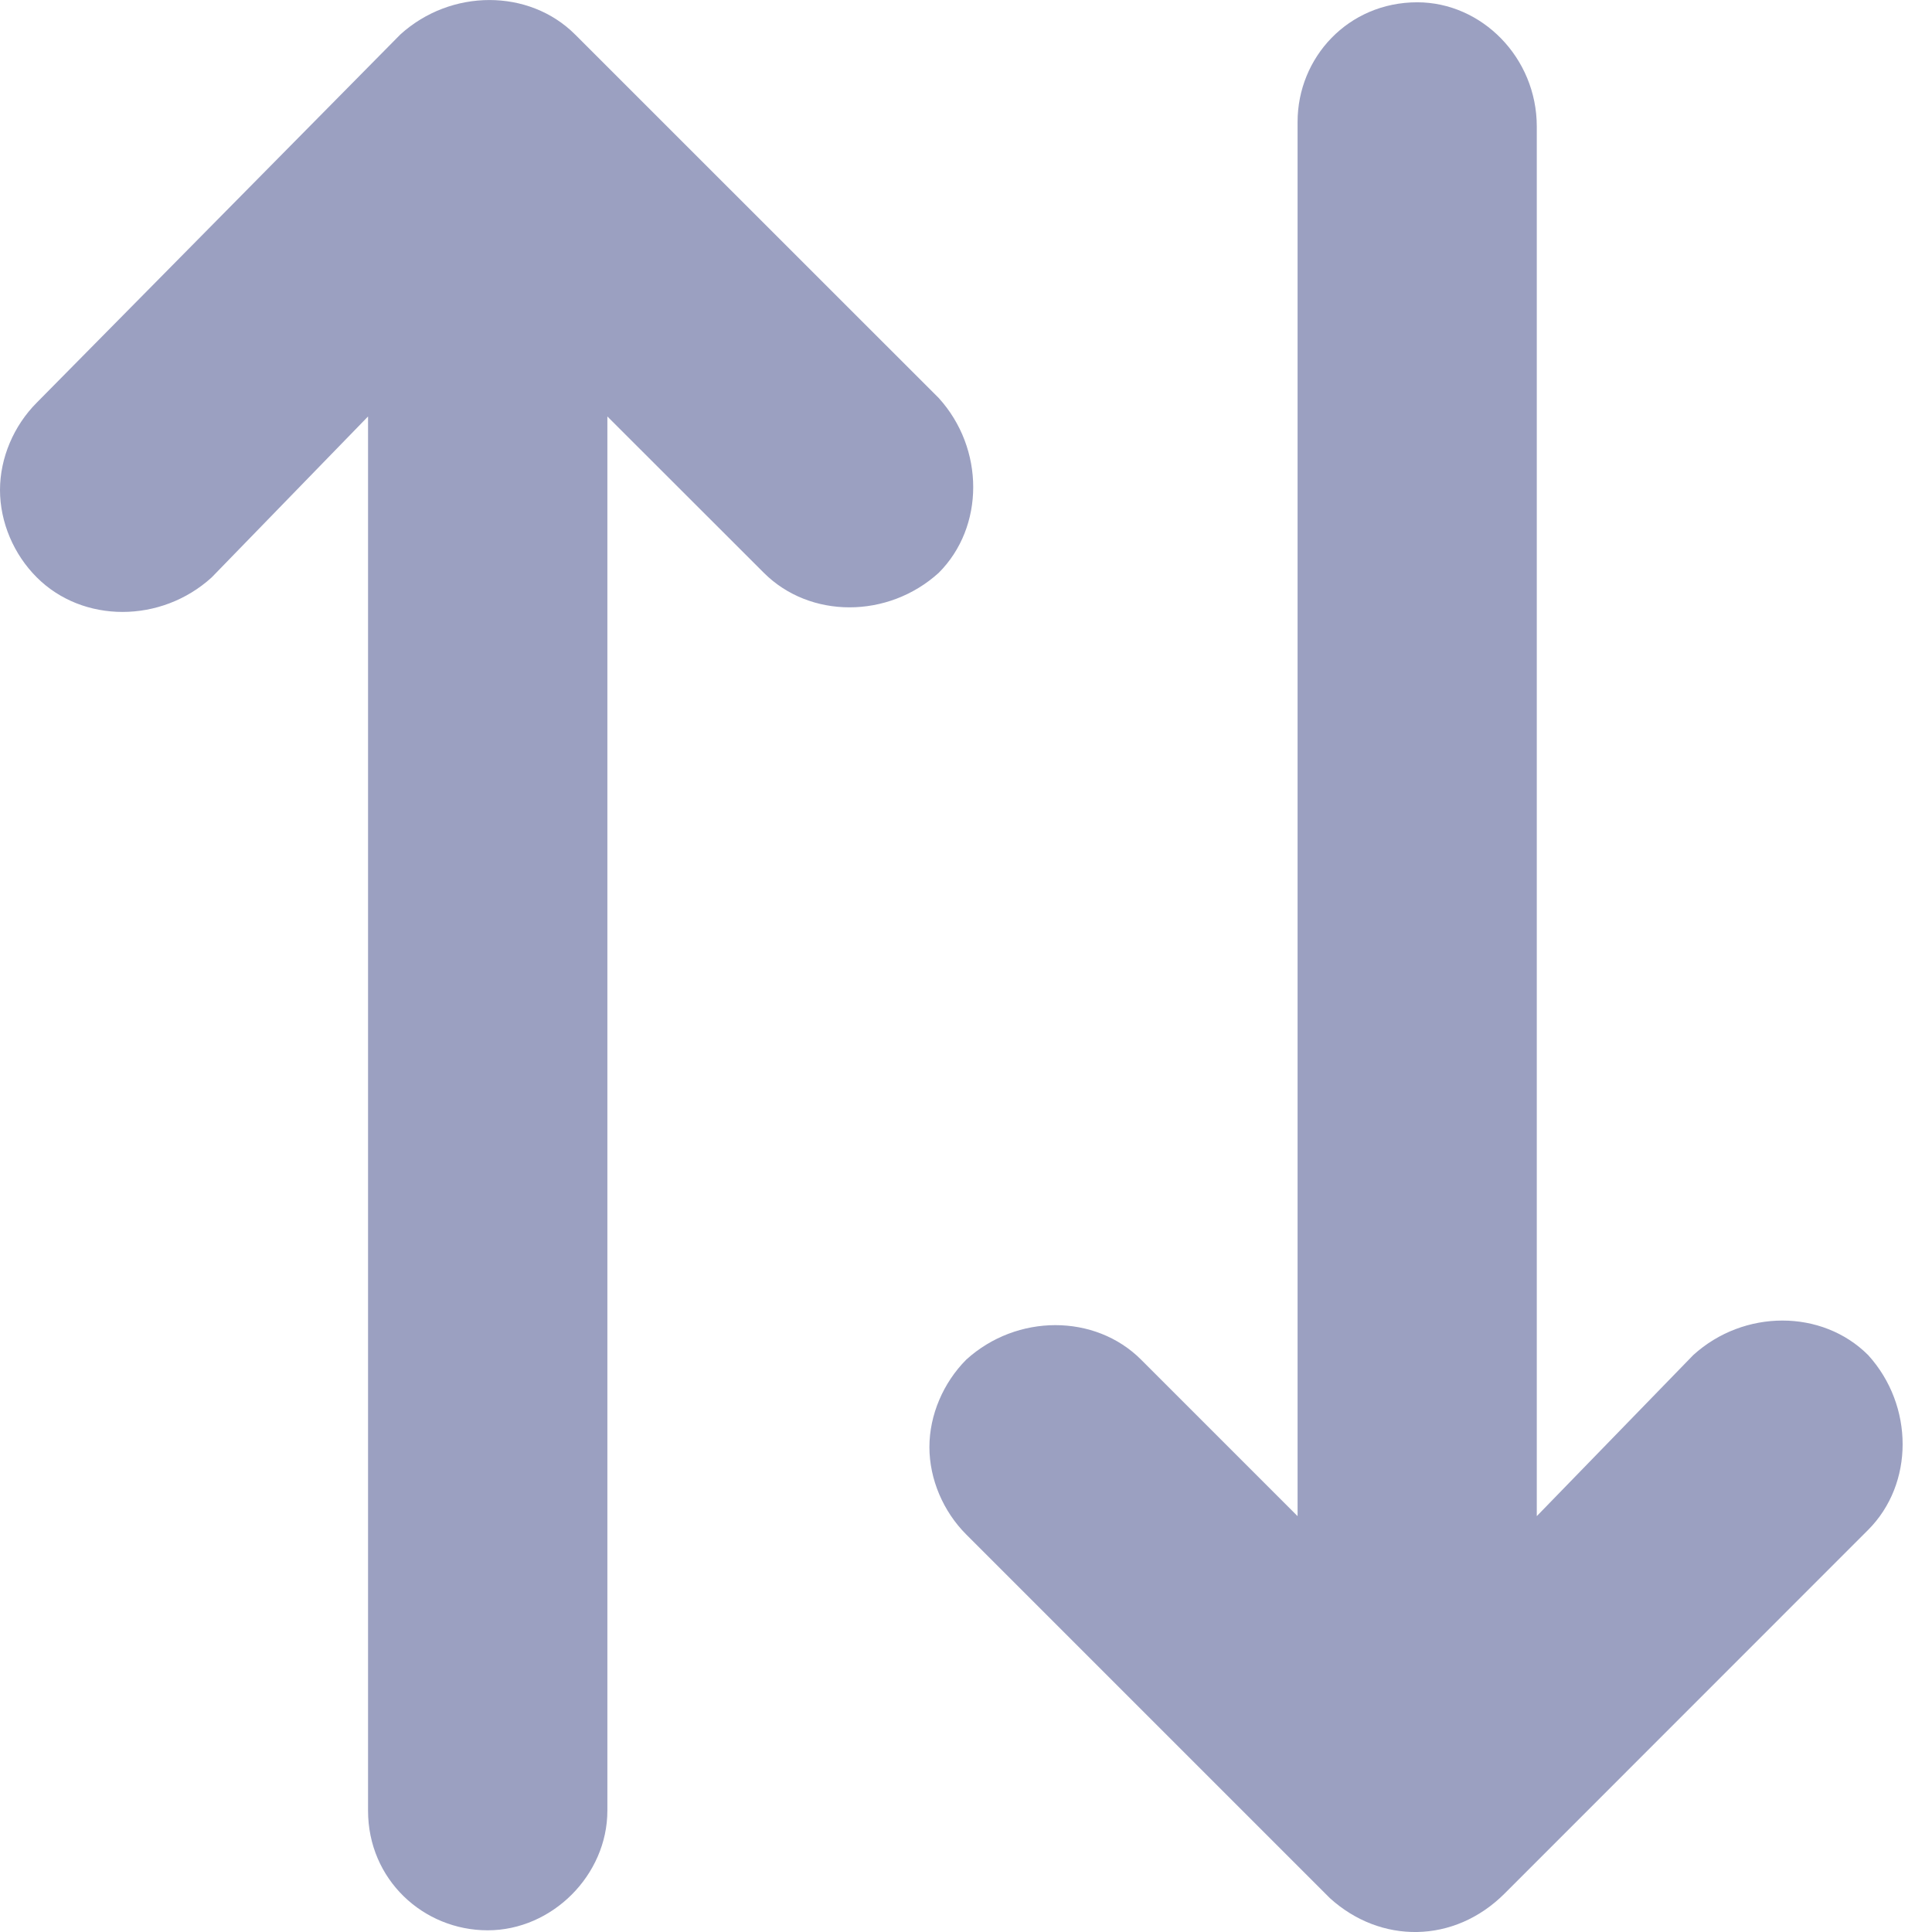
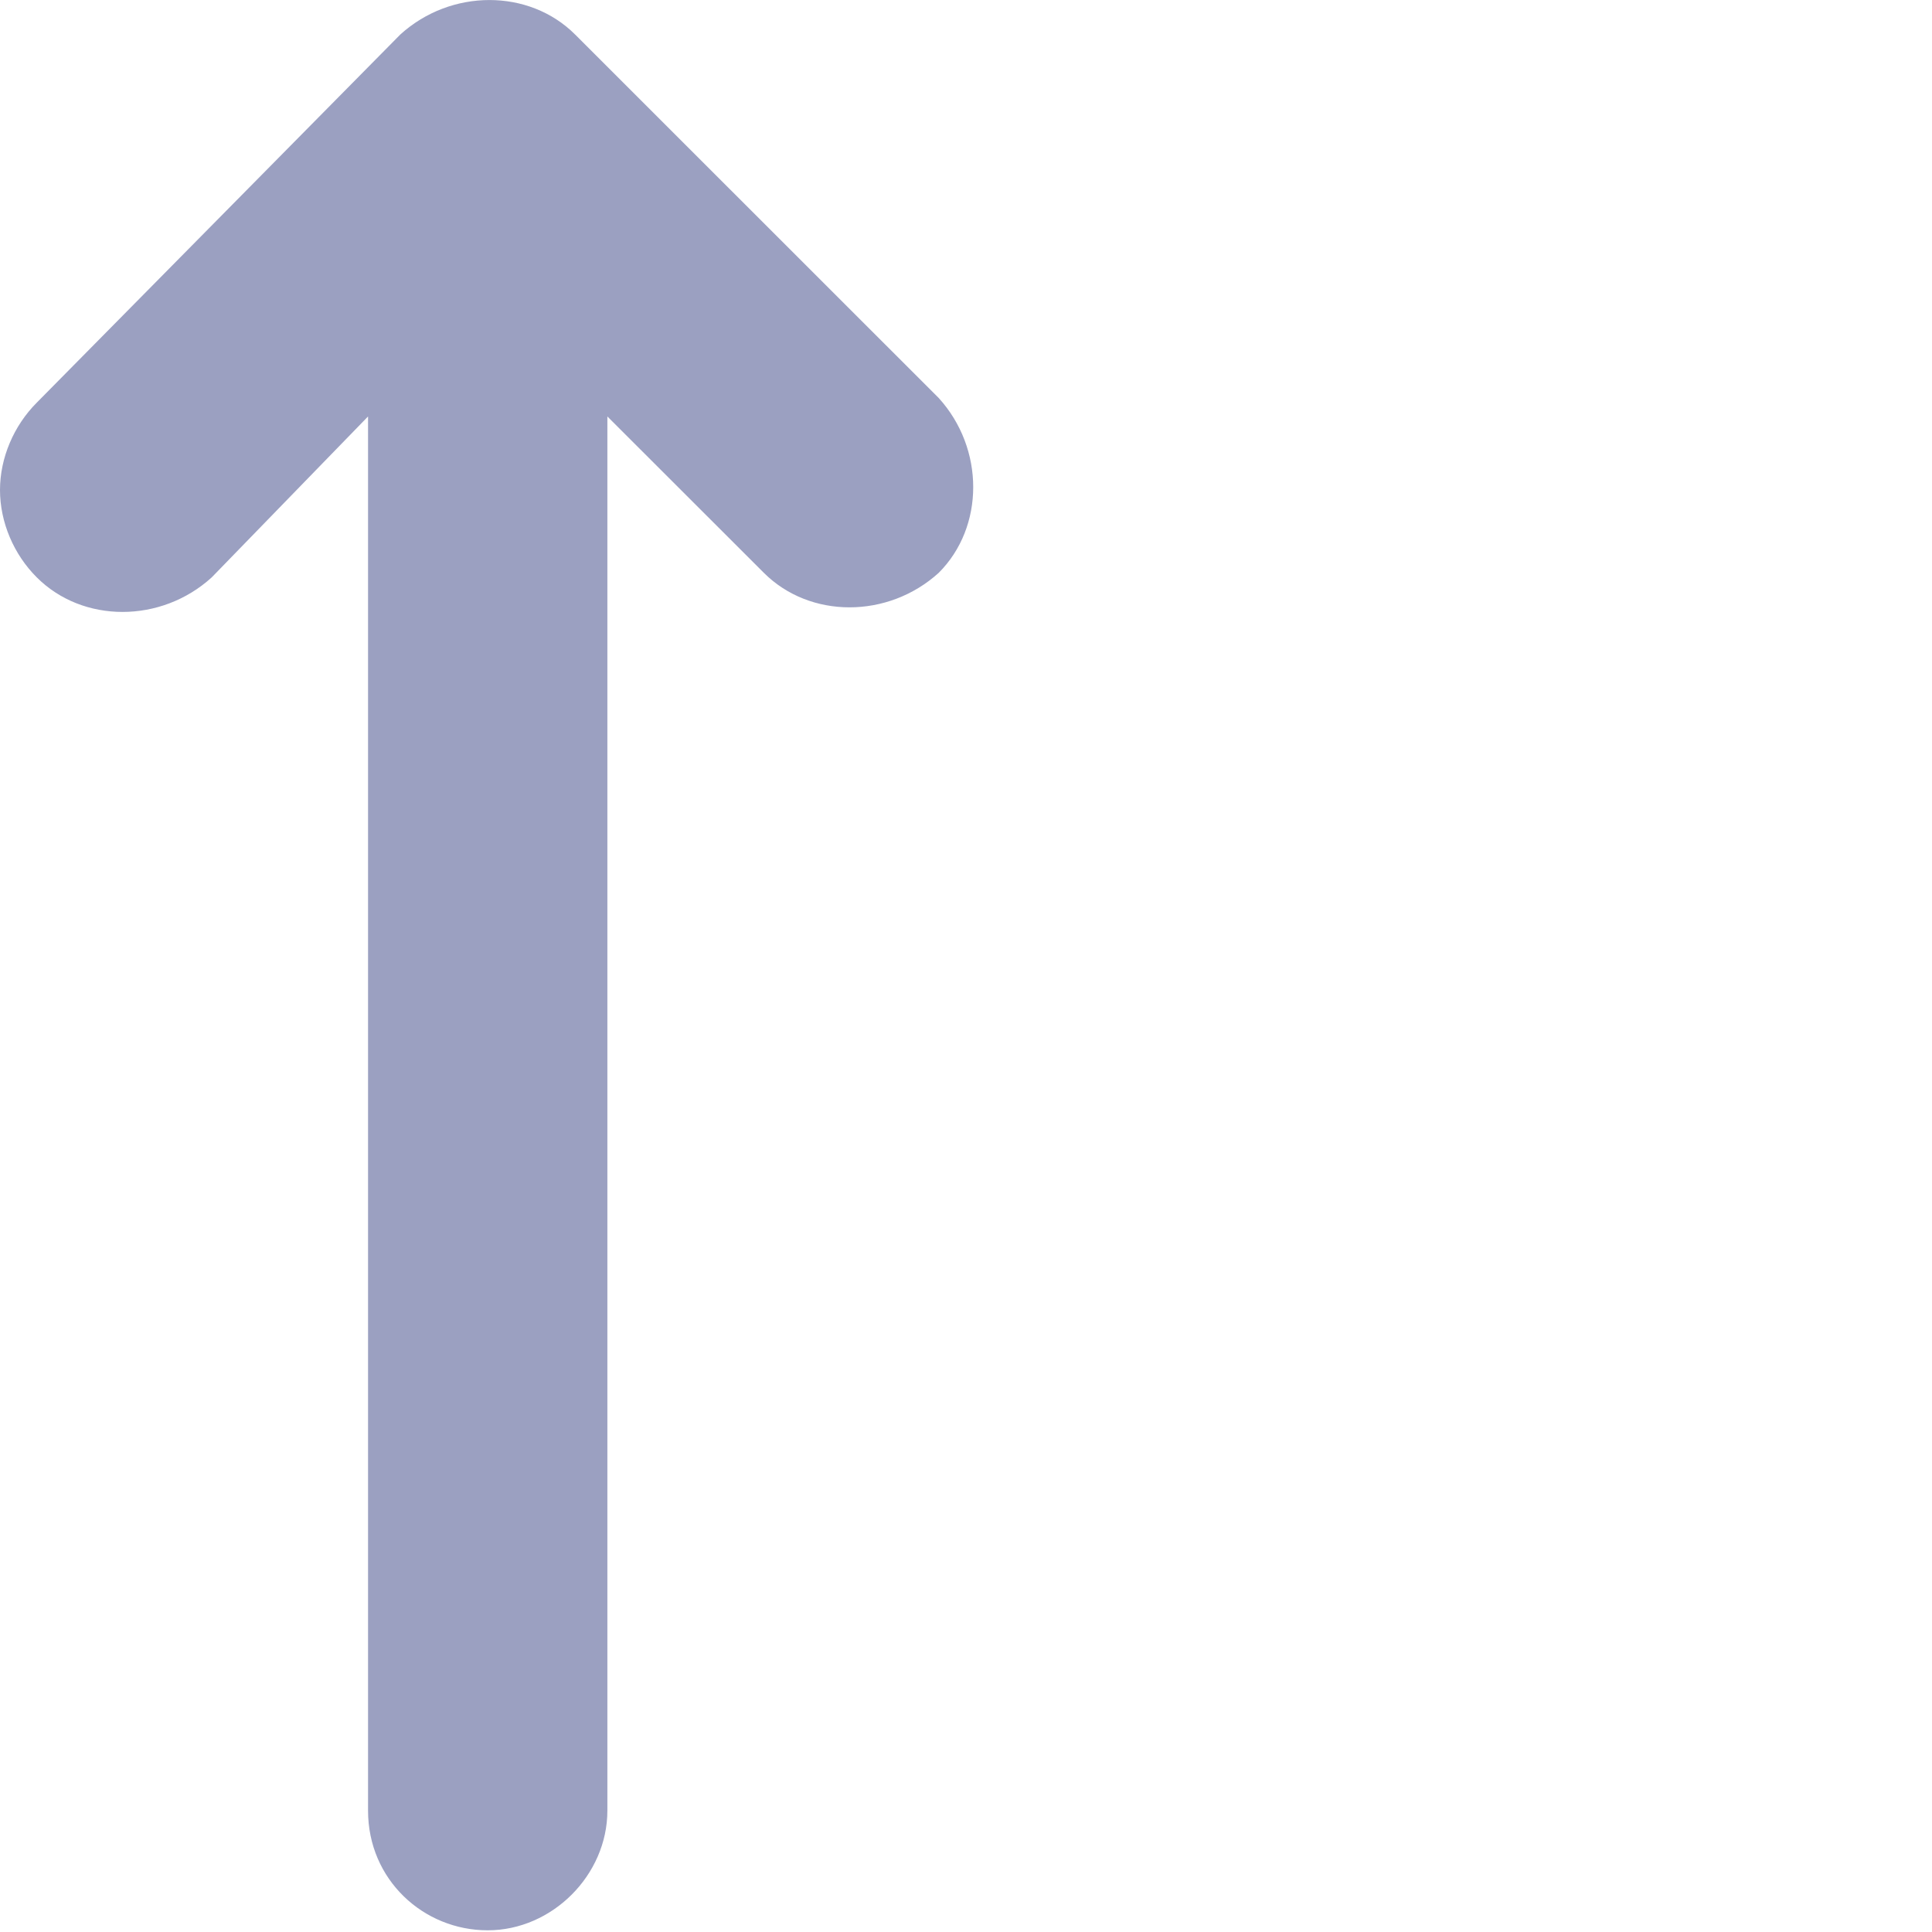
<svg xmlns="http://www.w3.org/2000/svg" width="16" height="16" viewBox="0 0 16 16" fill="none">
  <path d="M0.305 3.334C0.114 3.525 0 3.792 0 4.058C0 4.325 0.114 4.592 0.305 4.782C0.686 5.163 1.334 5.163 1.753 4.782L3.048 3.449V14.995C3.048 15.566 3.506 15.986 4.039 15.986C4.573 15.986 5.03 15.528 5.03 14.995V3.449L6.326 4.744C6.707 5.125 7.354 5.125 7.774 4.744C8.155 4.363 8.155 3.715 7.774 3.296L4.763 0.286C4.382 -0.095 3.734 -0.095 3.315 0.286L0.305 3.334Z" fill="#9BA0C1" />
-   <path d="M12.461 15.681L15.471 12.67C15.852 12.289 15.852 11.641 15.471 11.222C15.09 10.841 14.442 10.841 14.023 11.222L12.727 12.556V1.048C12.727 0.476 12.27 0.019 11.737 0.019C11.165 0.019 10.746 0.476 10.746 1.01V12.556L9.45 11.26C9.069 10.879 8.421 10.879 8.002 11.26C7.812 11.451 7.697 11.718 7.697 11.984C7.697 12.251 7.812 12.518 8.002 12.708L11.013 15.719C11.432 16.1 12.042 16.1 12.461 15.681Z" fill="#9BA0C1" />
</svg>